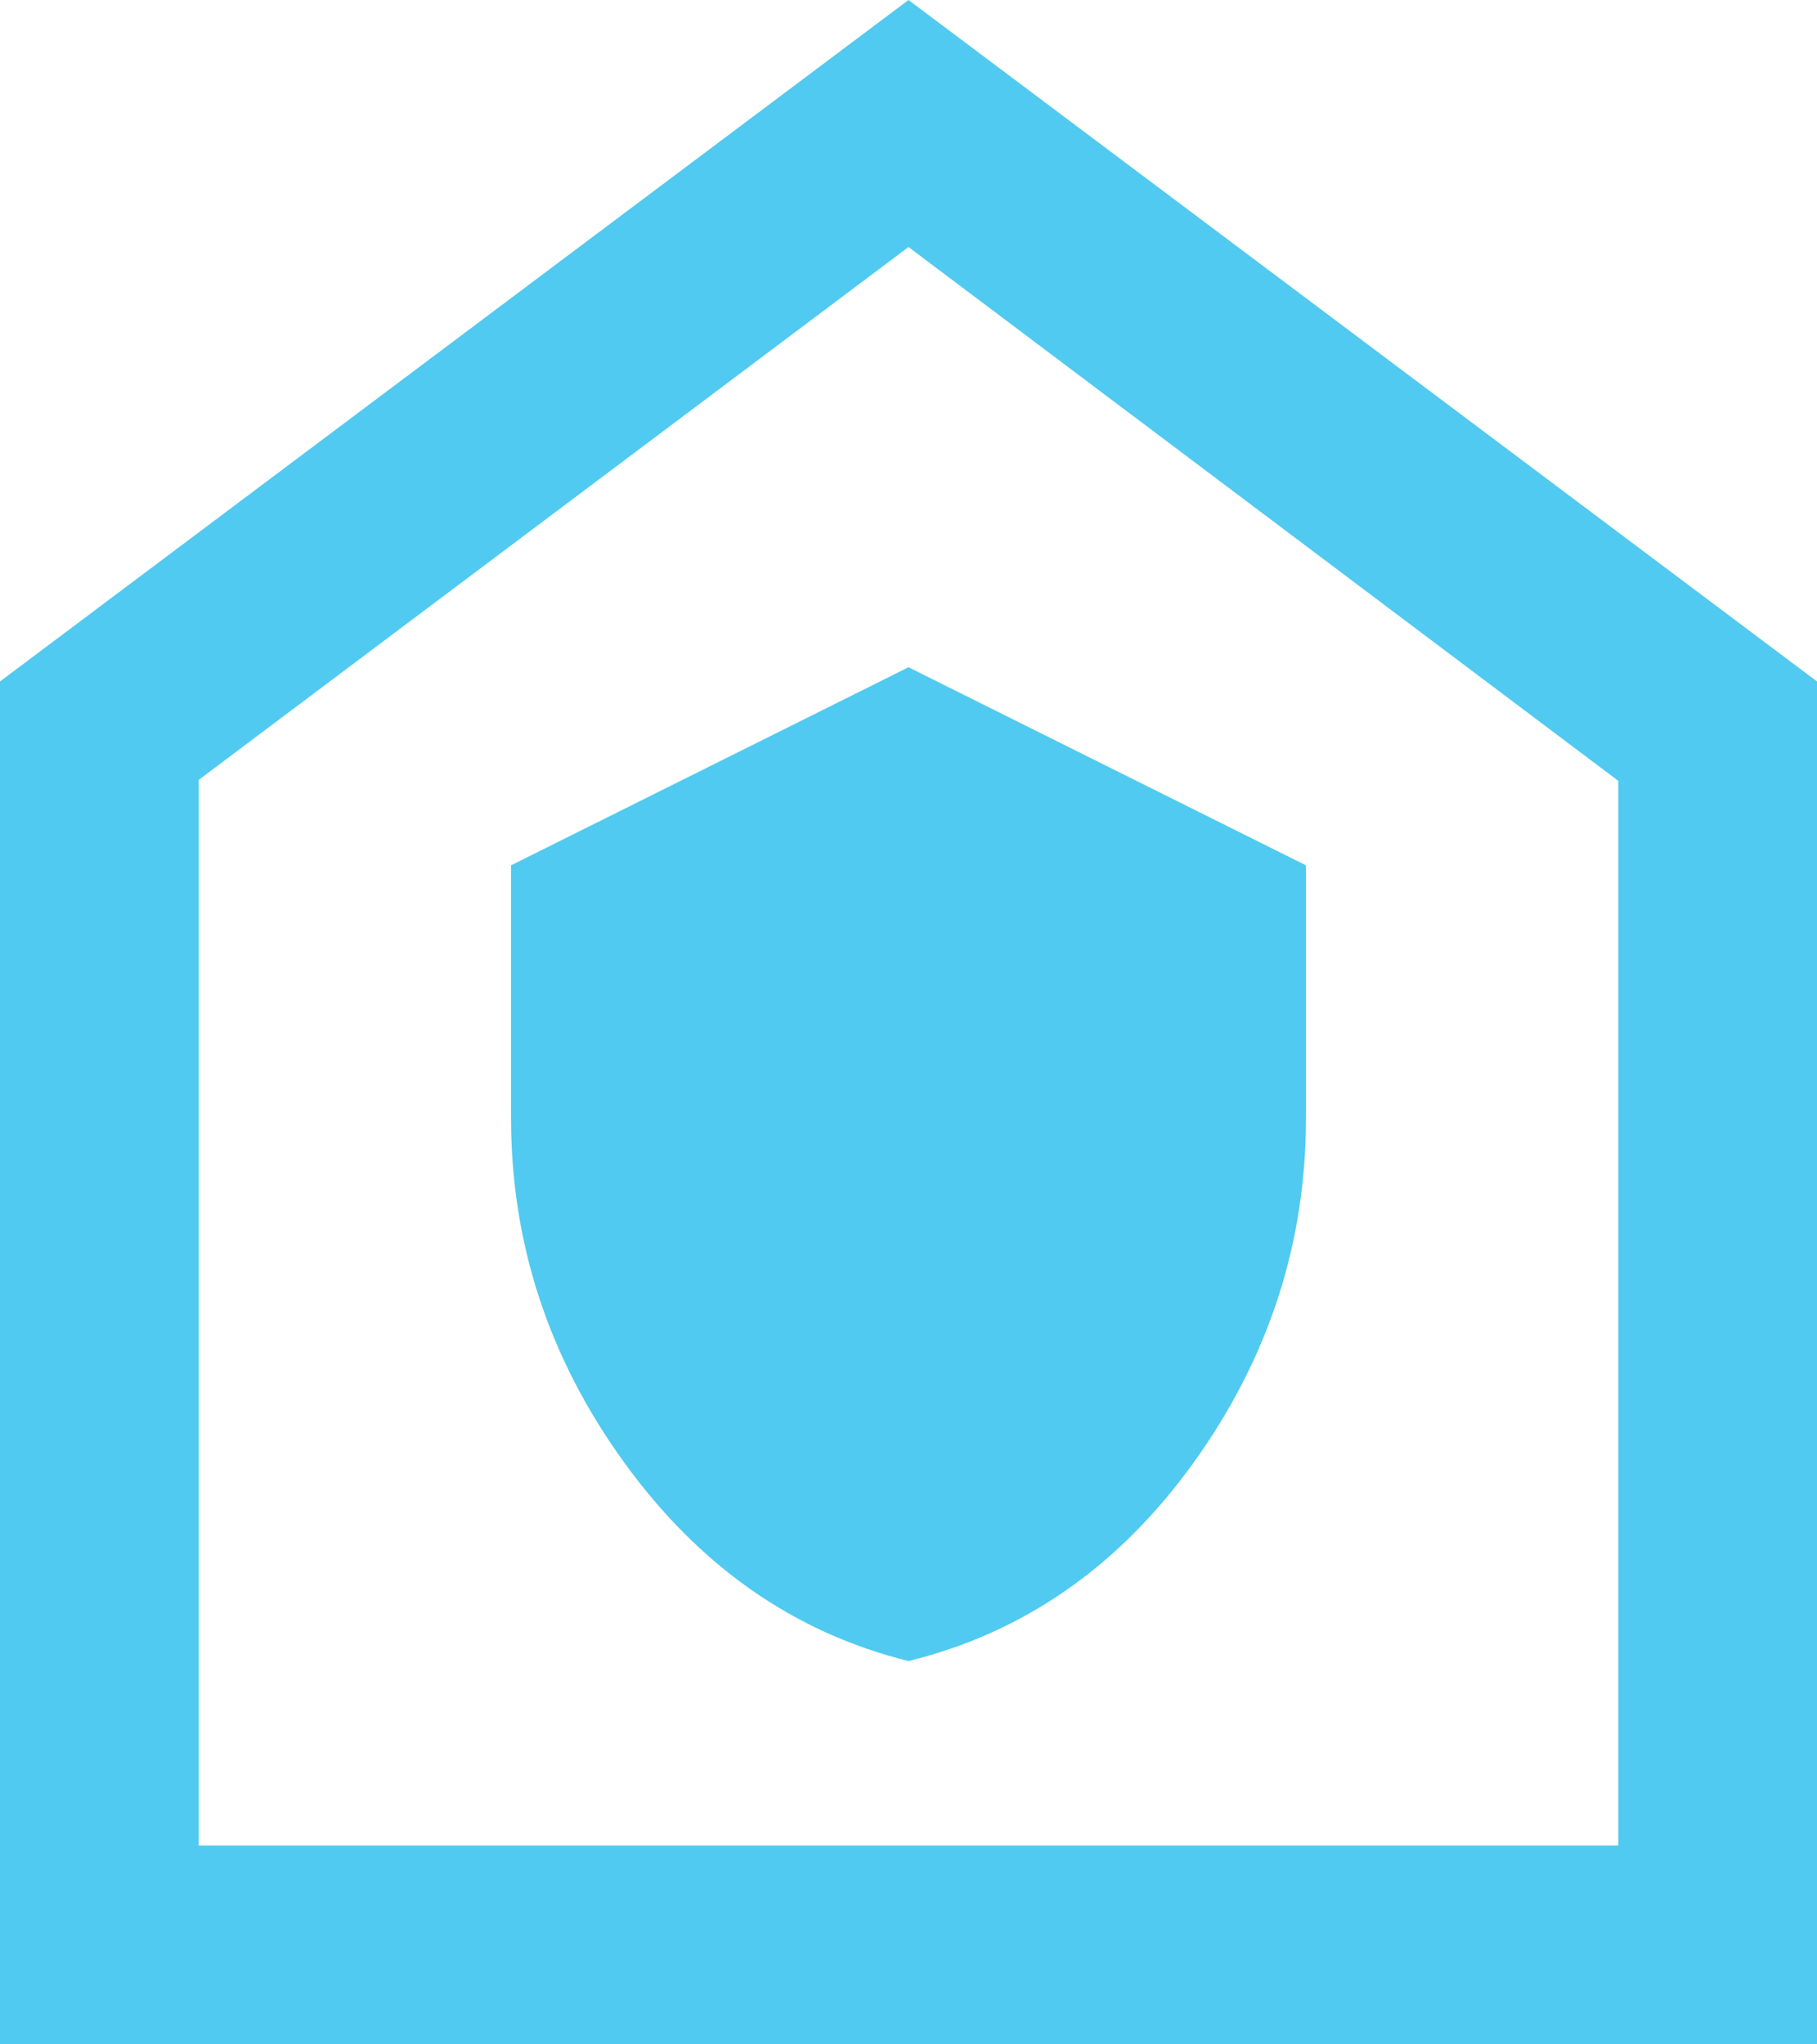
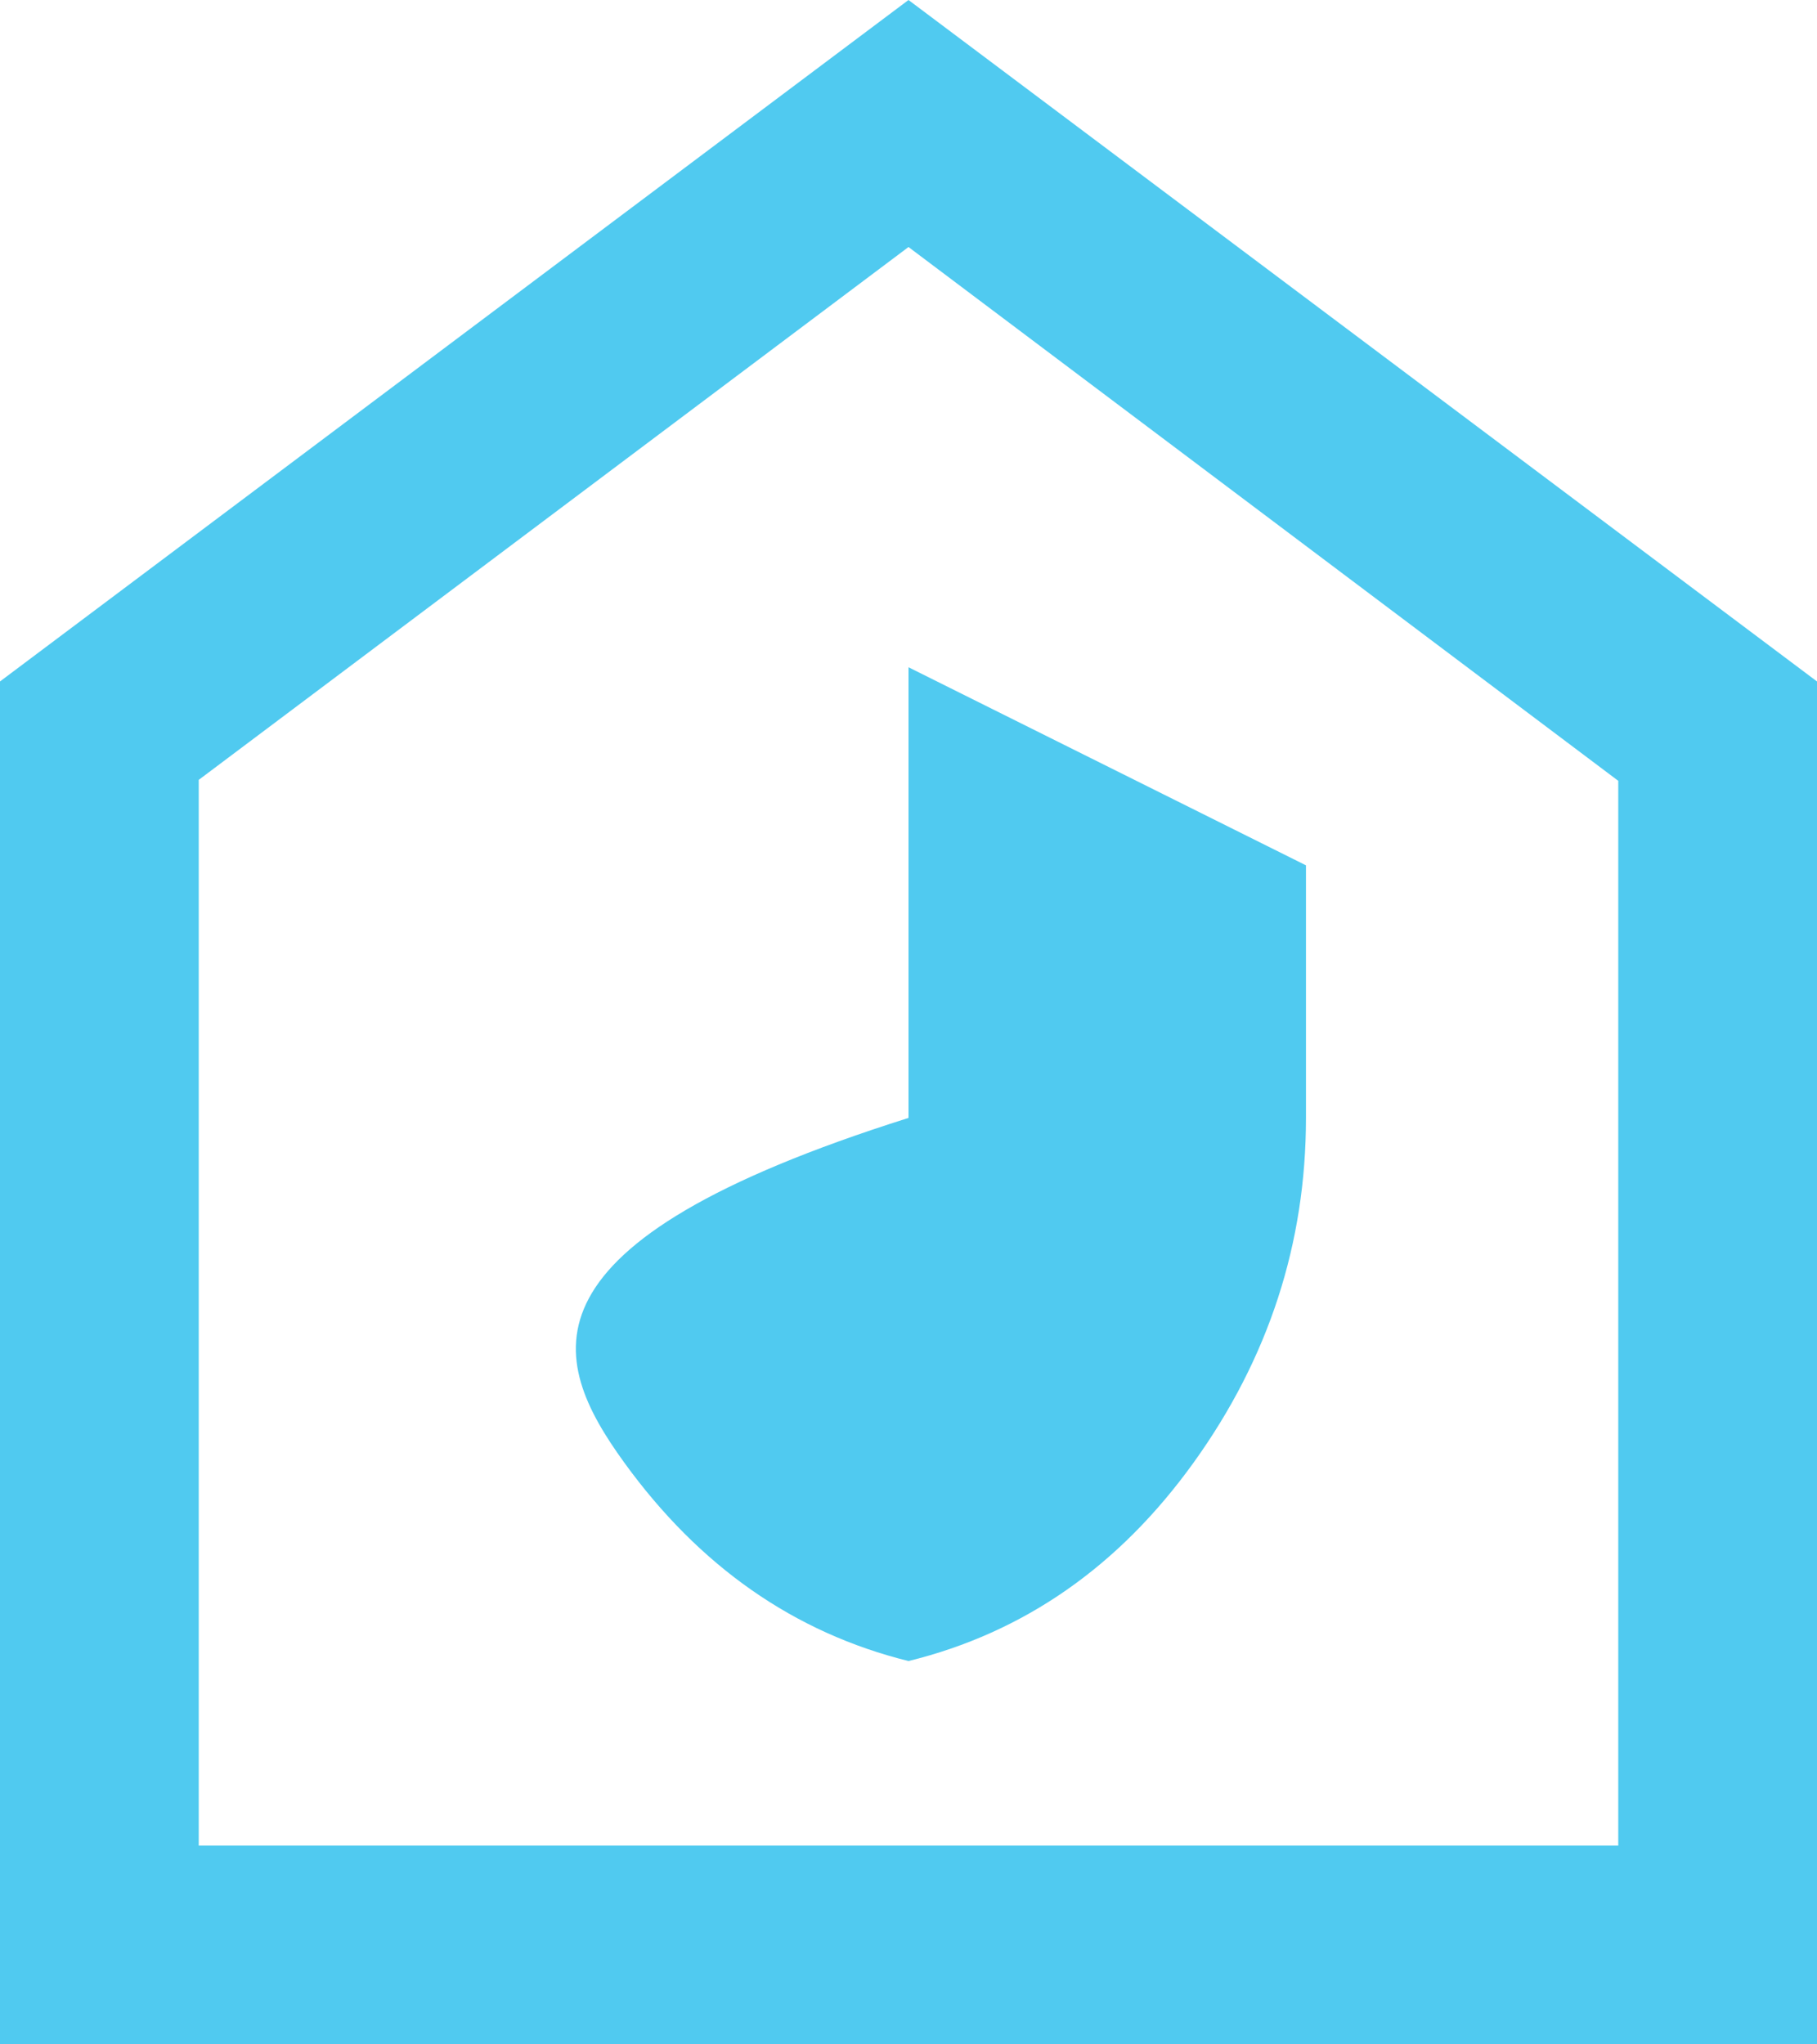
<svg xmlns="http://www.w3.org/2000/svg" width="32" height="36" viewBox="0 0 32 36" fill="none">
-   <path d="M16 29.25C18.033 28.75 19.708 27.583 21.025 25.75C22.342 23.917 23 21.895 23 19.686V15.238L16 11.75L9 15.238V19.686C9 21.895 9.664 23.917 10.991 25.751C12.318 27.585 13.988 28.751 16 29.25ZM0 36V12L16 0L32 12V36H0ZM3.5 32.5H28.5V13.75L16 4.35L3.5 13.733V32.5Z" fill="#50CAF0" />
+   <path d="M16 29.25C18.033 28.75 19.708 27.583 21.025 25.75C22.342 23.917 23 21.895 23 19.686V15.238L16 11.75V19.686C9 21.895 9.664 23.917 10.991 25.751C12.318 27.585 13.988 28.751 16 29.25ZM0 36V12L16 0L32 12V36H0ZM3.5 32.5H28.5V13.75L16 4.35L3.5 13.733V32.5Z" fill="#50CAF0" />
</svg>